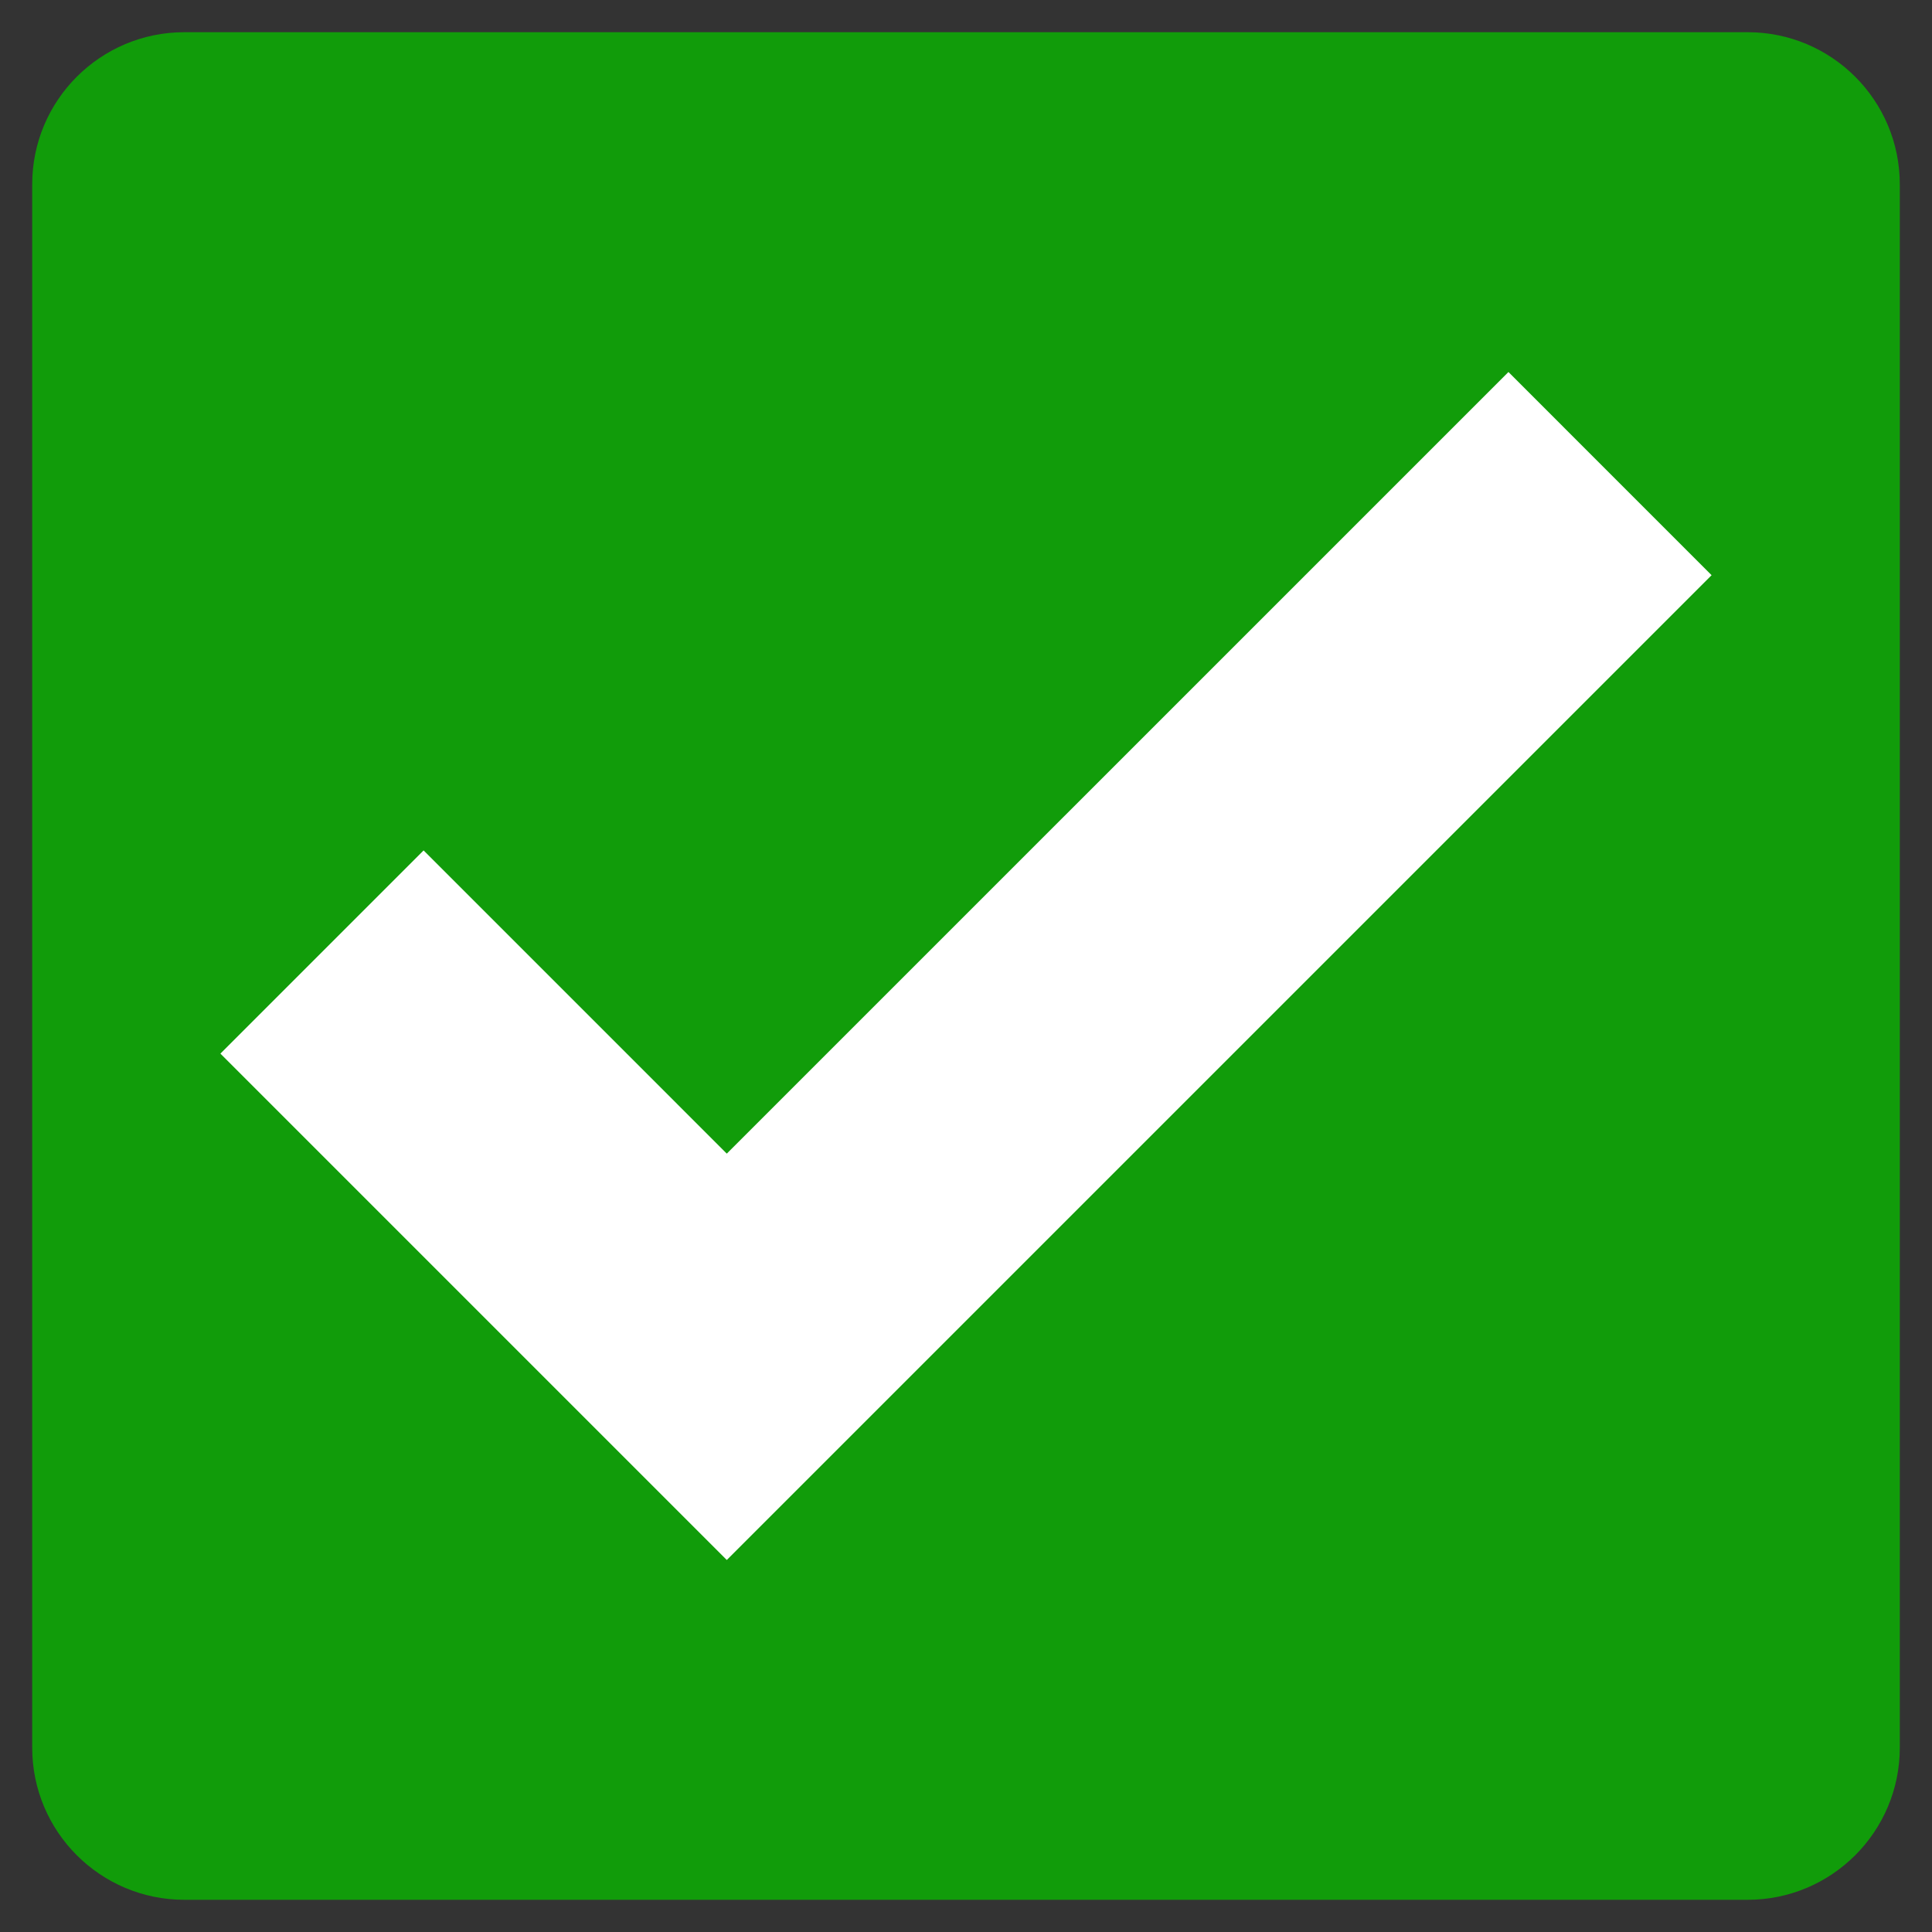
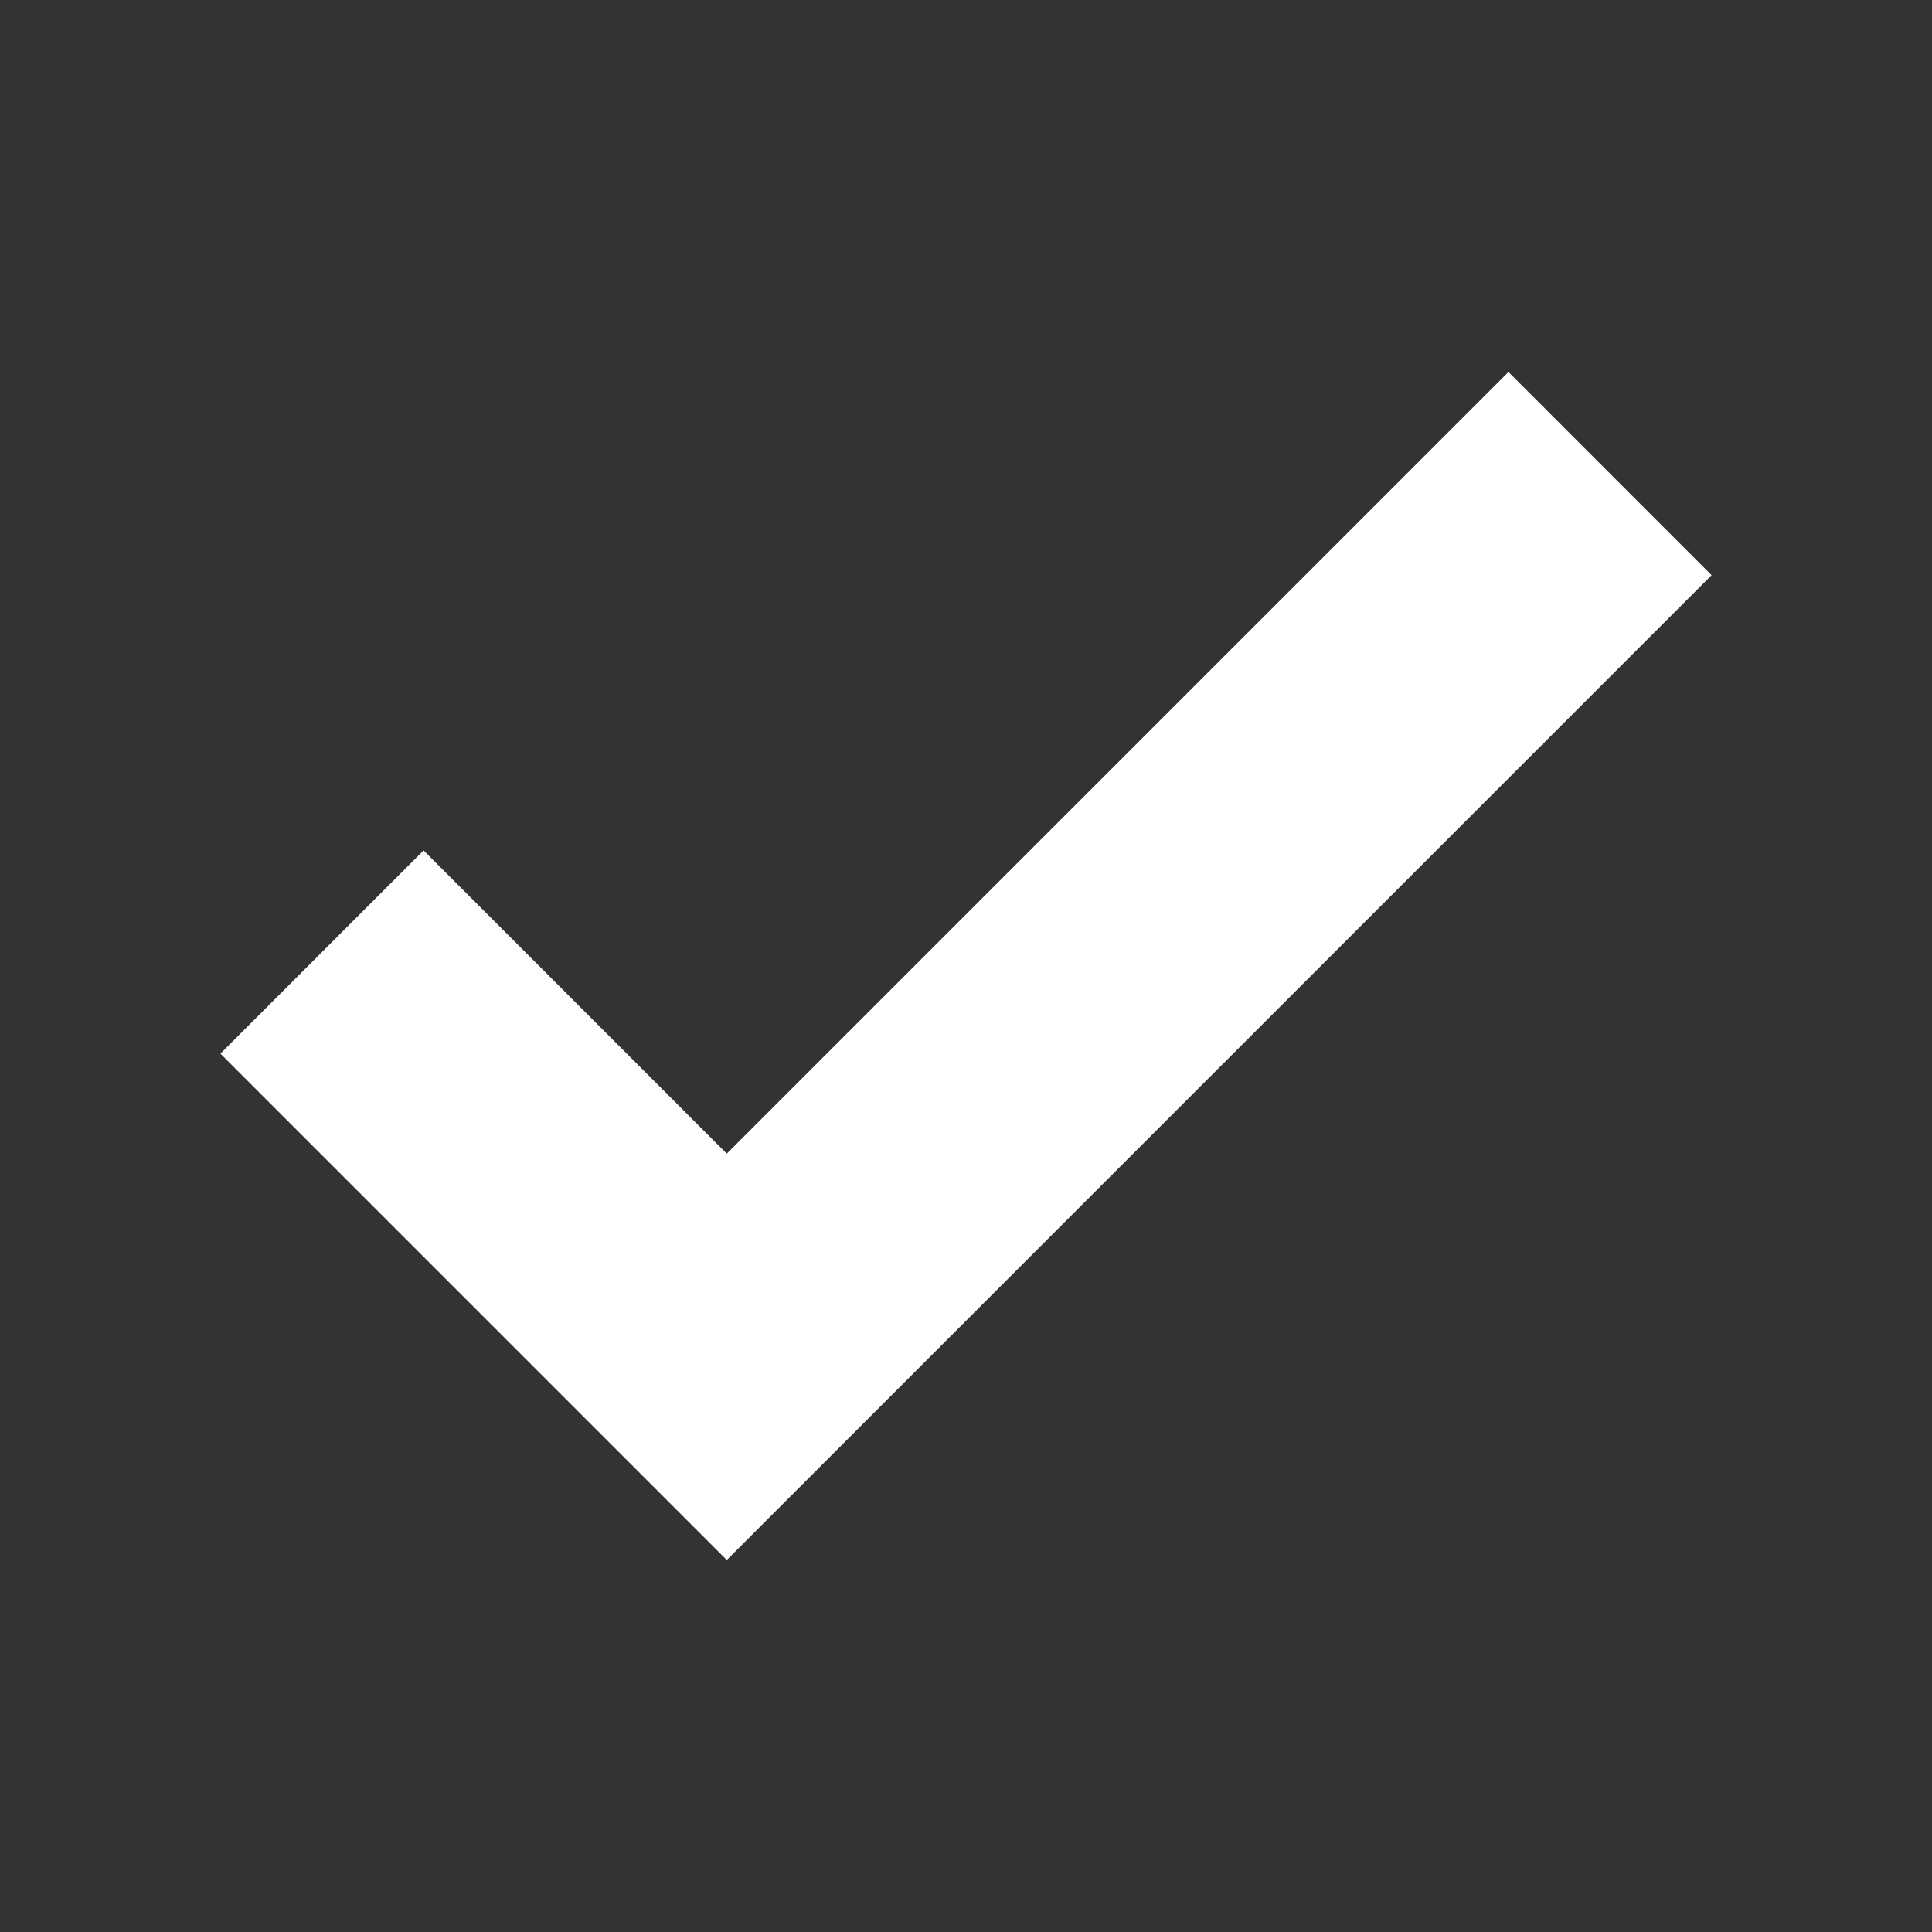
<svg xmlns="http://www.w3.org/2000/svg" version="1.1" id="Layer_1" x="0px" y="0px" viewBox="0 0 60 60" style="enable-background:new 0 0 60 60;" xml:space="preserve">
  <rect x="0" y="0" width="60" height="60" fill="#333333" stroke="none" />
  <style type="text/css">
	.st0{fill:#119C0A;}
	.st1{fill:#FFFFFF;}
</style>
-   <path class="st0" d="M54.274,59H5.726C3.116,59,1,56.884,1,54.274V5.726C1,3.116,3.116,1,5.726,1h48.548C56.884,1,59,3.116,59,5.726  v48.548C59,56.884,56.884,59,54.274,59z" />
  <g>
    <polygon class="st1" points="22.571,48.447 6.845,32.721 13.155,26.411 22.571,35.827 46.846,11.553 53.155,17.863  " />
  </g>
</svg>